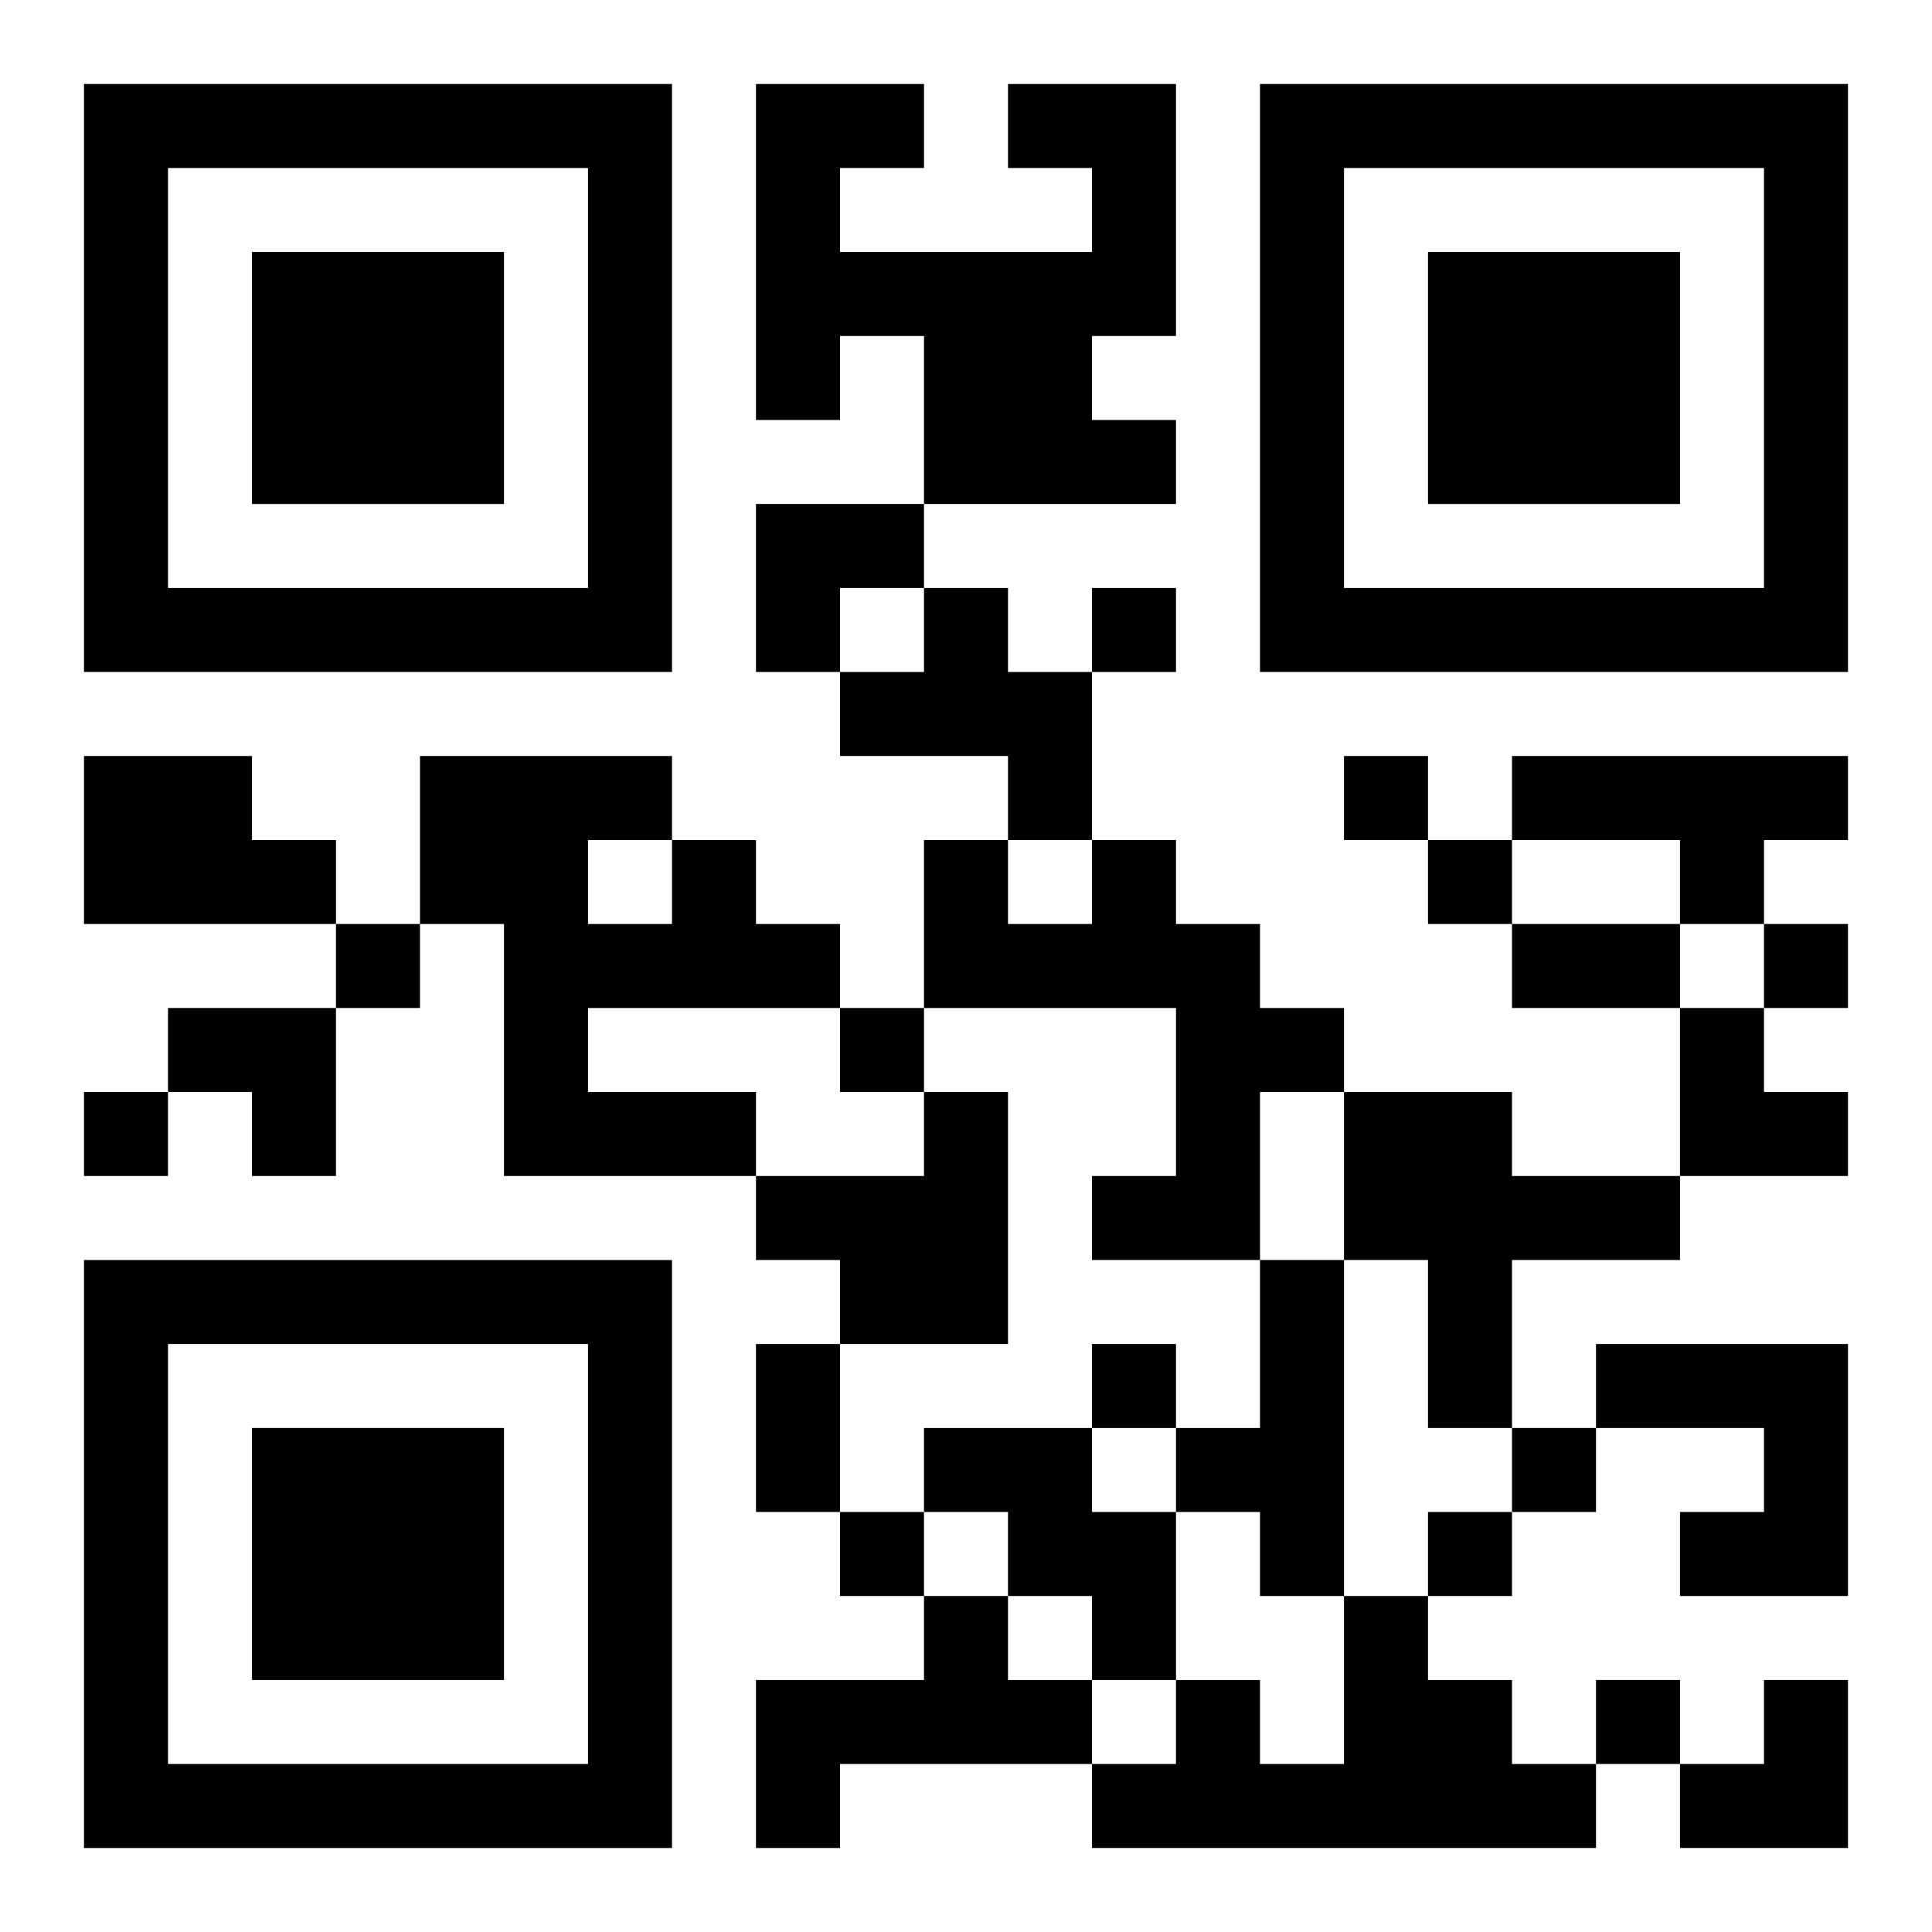
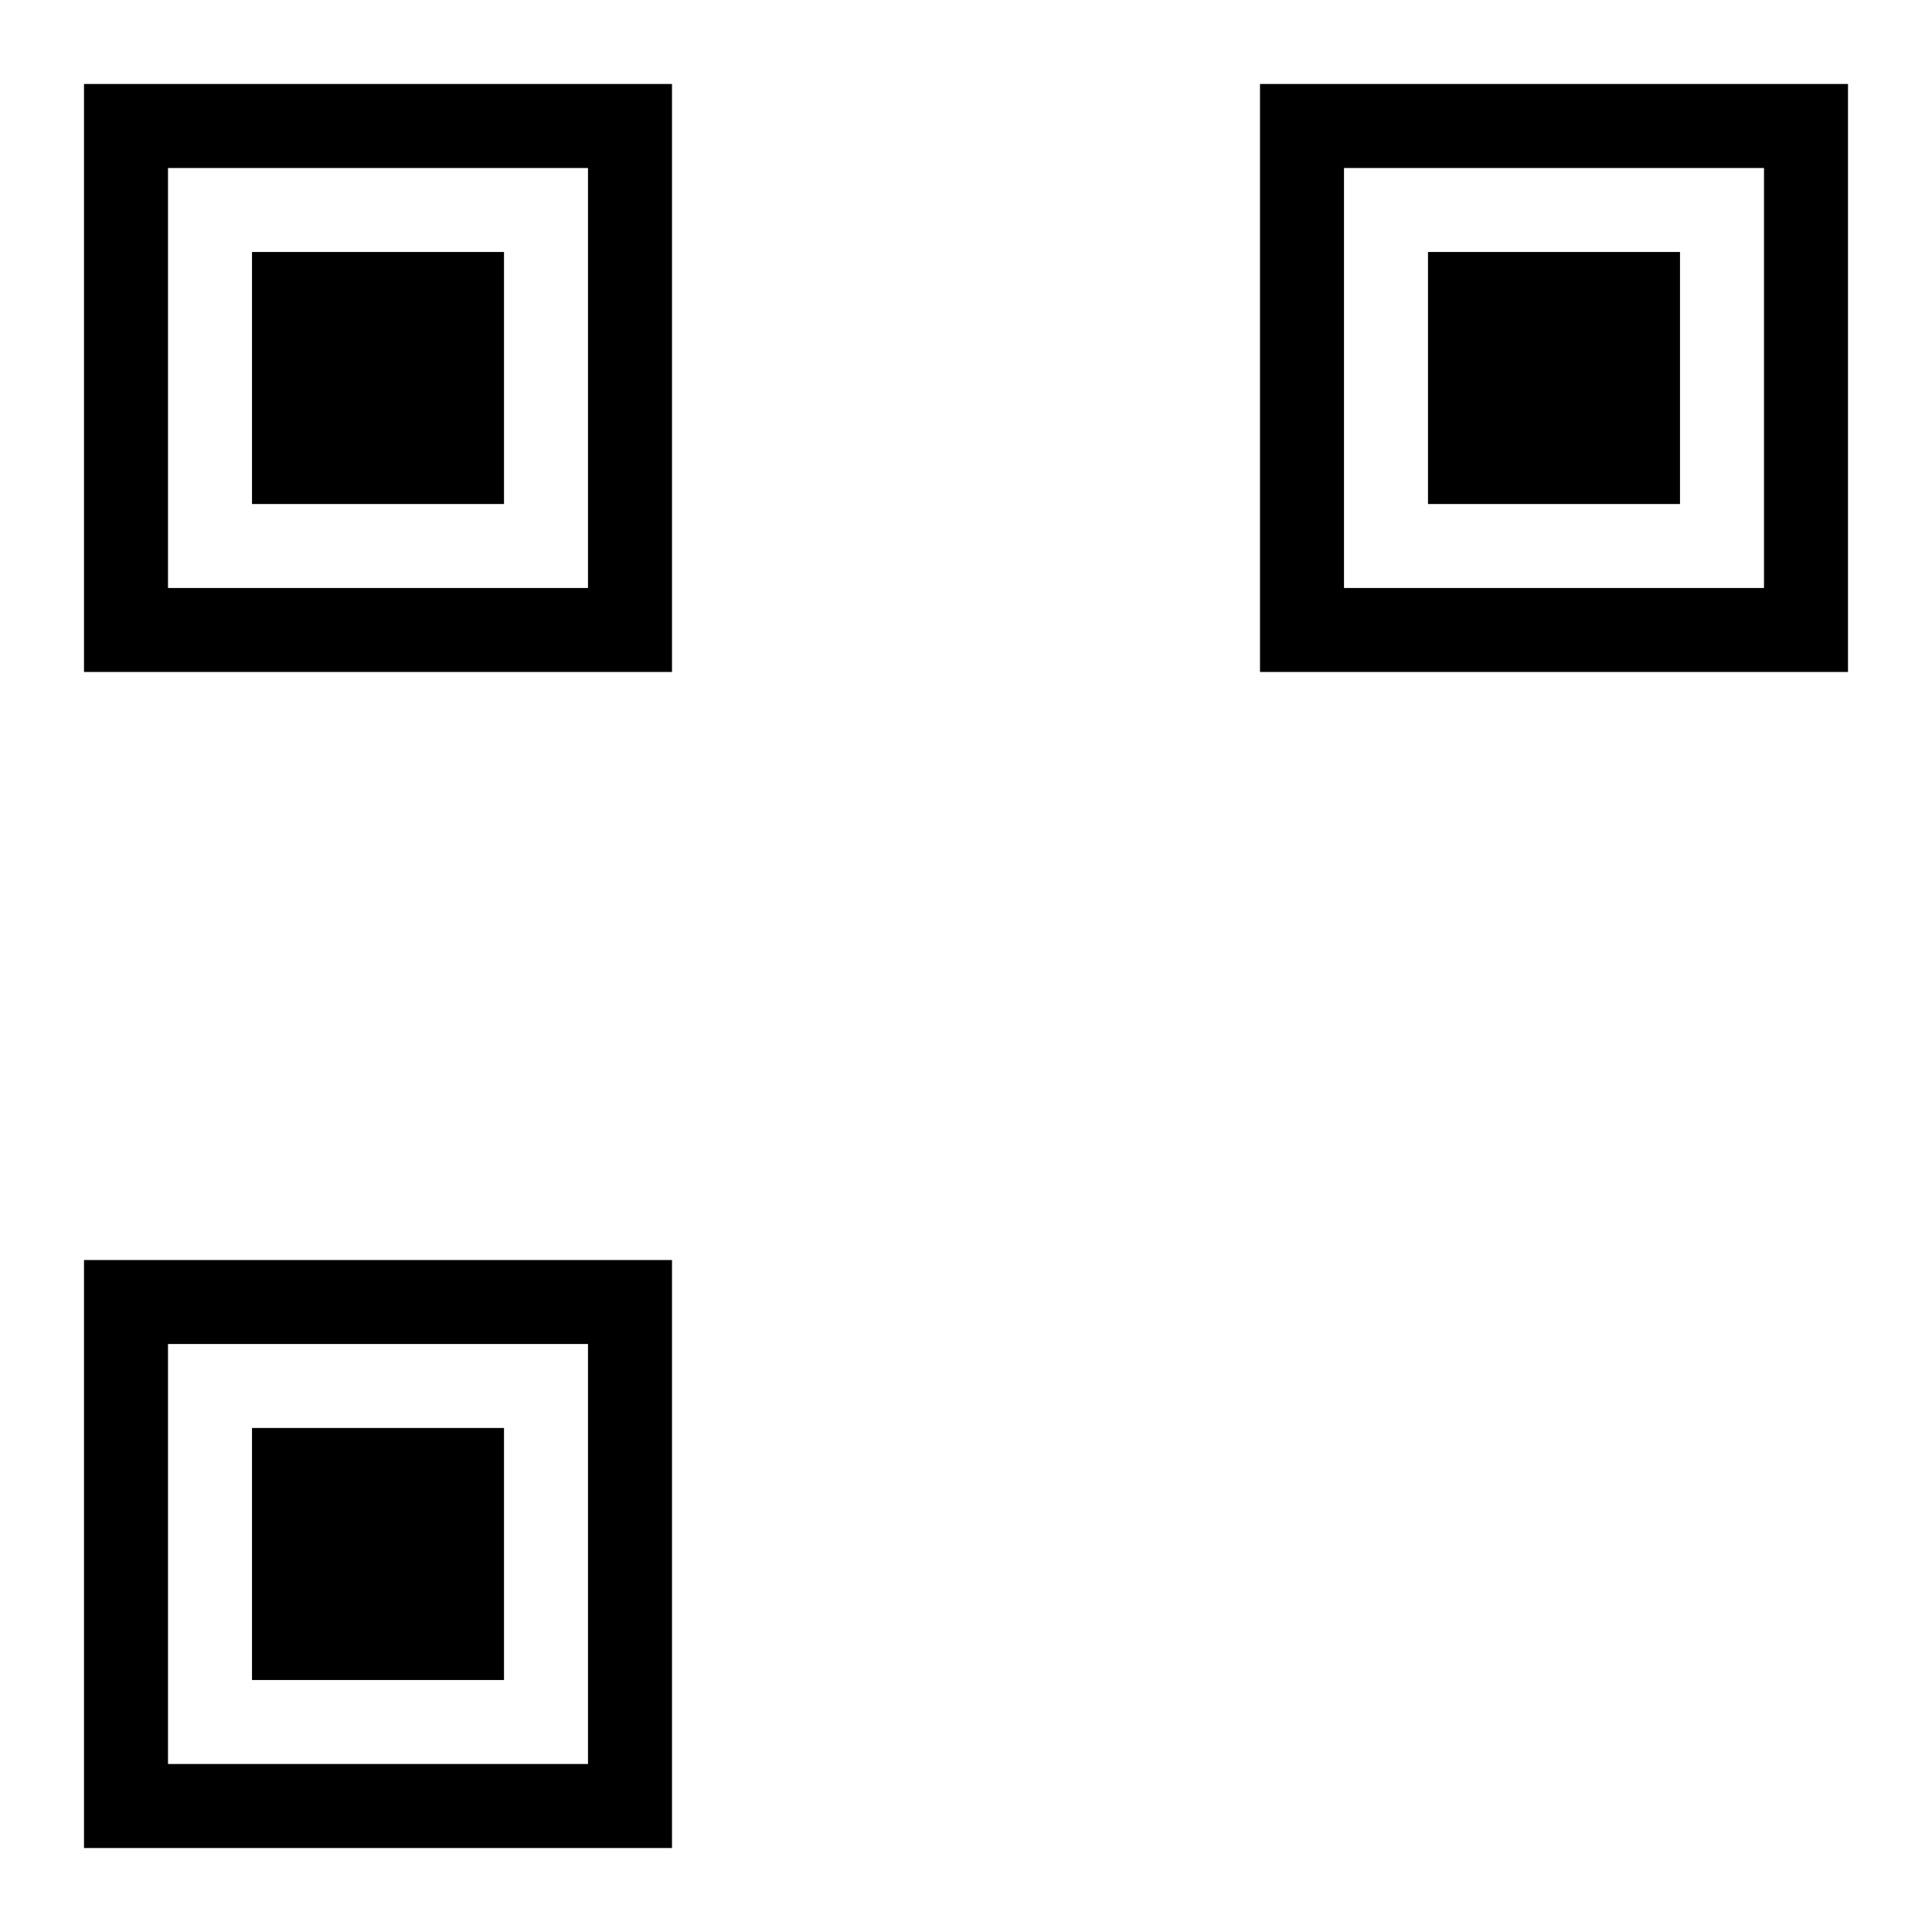
<svg xmlns="http://www.w3.org/2000/svg" xmlns:xlink="http://www.w3.org/1999/xlink" width="250" height="250" baseProfile="full" version="1.1" viewBox="-1 -1 23 23">
  <symbol id="a">
    <path d="m0 7v7h7v-7h-7zm1 1h5v5h-5v-5zm1 1v3h3v-3h-3z" />
  </symbol>
  <use y="-7" xlink:href="#a" />
  <use y="7" xlink:href="#a" />
  <use x="14" y="-7" xlink:href="#a" />
-   <path d="m11 0h2v3h-1v1h1v1h-3v-2h-1v1h-1v-4h2v1h-1v1h3v-1h-1v-1m-1 6h1v1h1v2h-1v-1h-2v-1h1v-1m-10 2h2v1h1v1h-3v-2m17 0h4v1h-1v1h-1v-1h-2v-1m-10 1h1v1h1v1h-3v1h2v1h-3v-3h-1v-2h3v1m-1 0v1h1v-1h-1m6 0h1v1h1v1h1v1h-1v2h-2v-1h1v-2h-3v-2h1v1h1v-1m-2 3h1v3h-2v-1h-1v-1h2v-1m5 0h2v1h2v1h-2v2h-1v-2h-1v-2m-1 2h1v4h-1v-1h-1v-1h1v-2m4 1h3v3h-2v-1h1v-1h-2v-1m-8 1h2v1h1v2h-1v-1h-1v-1h-1v-1m0 2h1v1h1v1h-3v1h-1v-2h2v-1m5 0h1v1h1v1h1v1h-6v-1h1v-1h1v1h1v-2m-3-12v1h1v-1h-1m3 2v1h1v-1h-1m1 1v1h1v-1h-1m-13 1v1h1v-1h-1m17 0v1h1v-1h-1m-11 1v1h1v-1h-1m-9 1v1h1v-1h-1m12 3v1h1v-1h-1m5 1v1h1v-1h-1m-8 1v1h1v-1h-1m7 0v1h1v-1h-1m2 2v1h1v-1h-1m-1-9h2v1h-2v-1m-9 5h1v2h-1v-2m0-10h2v1h-1v1h-1zm-7 6h2v2h-1v-1h-1zm18 0h1v1h1v1h-2zm0 8m1 0h1v2h-2v-1h1z" />
</svg>